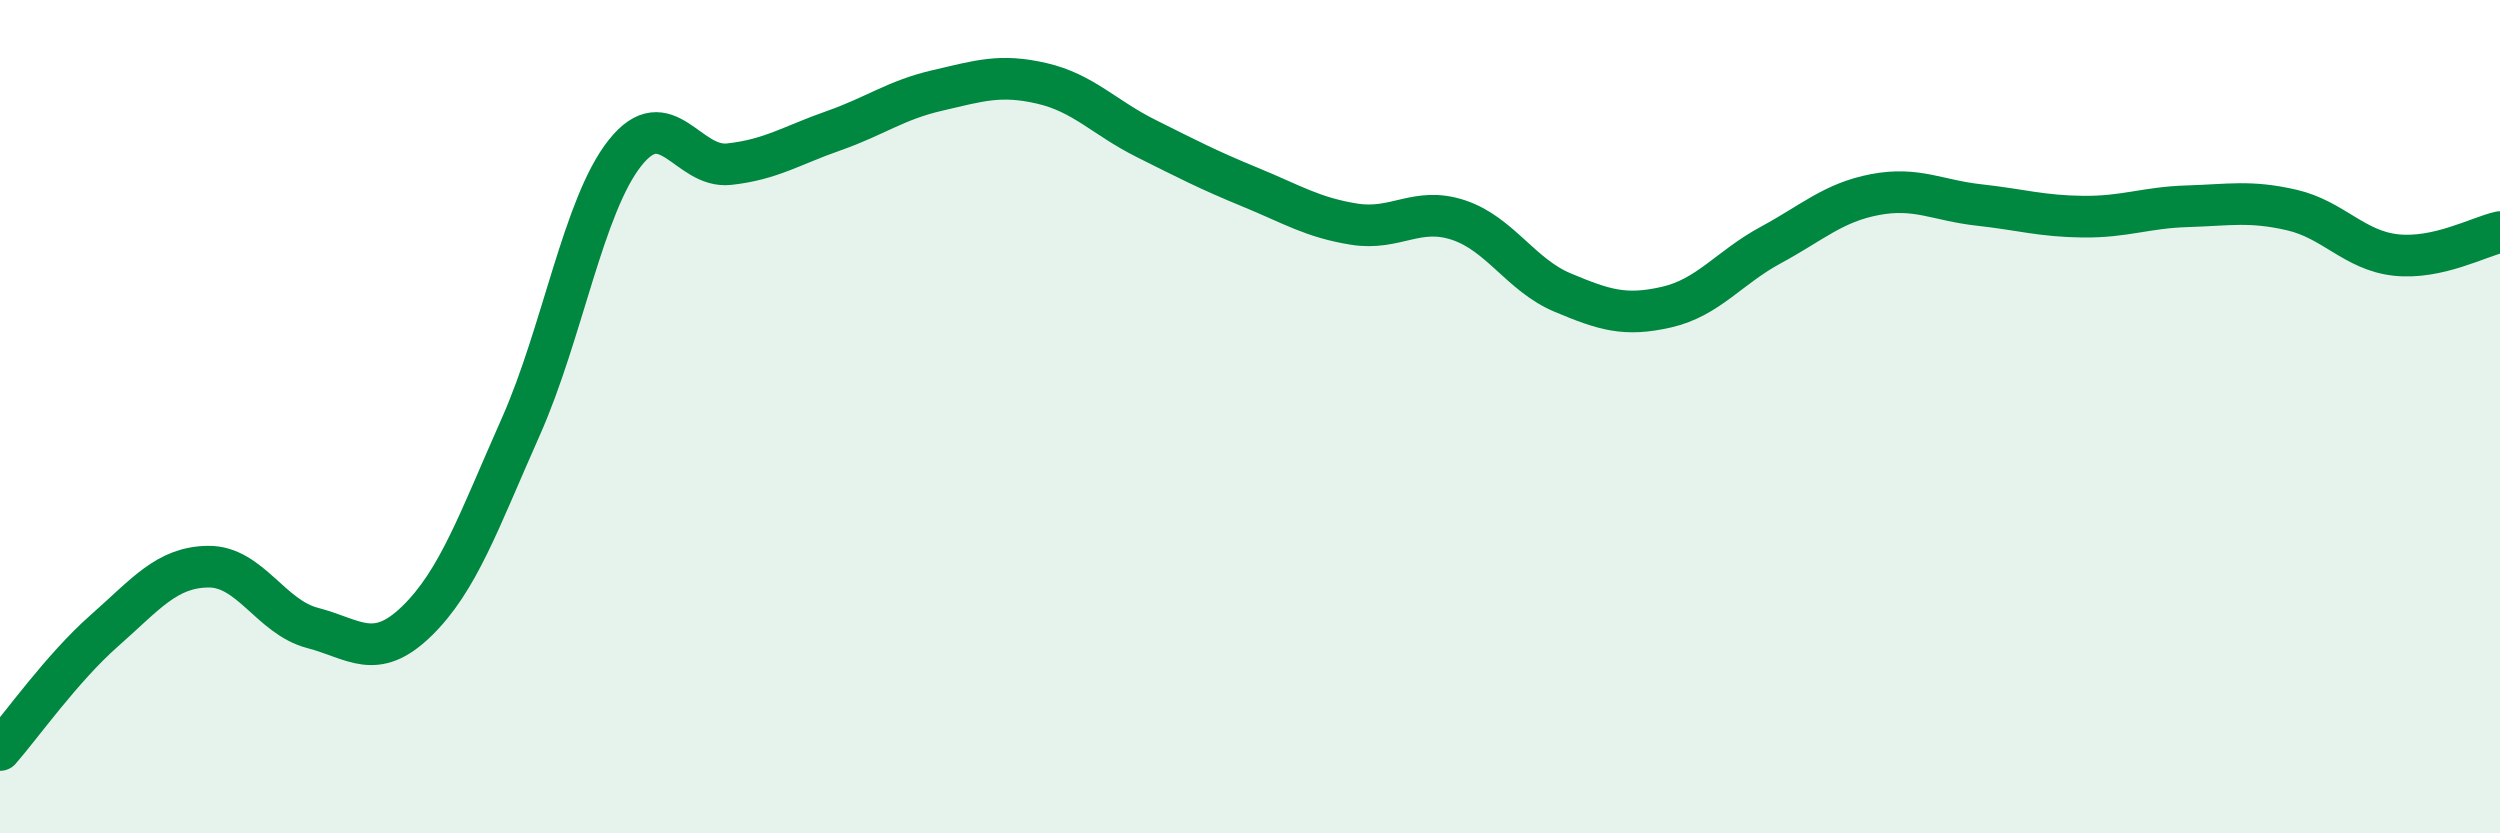
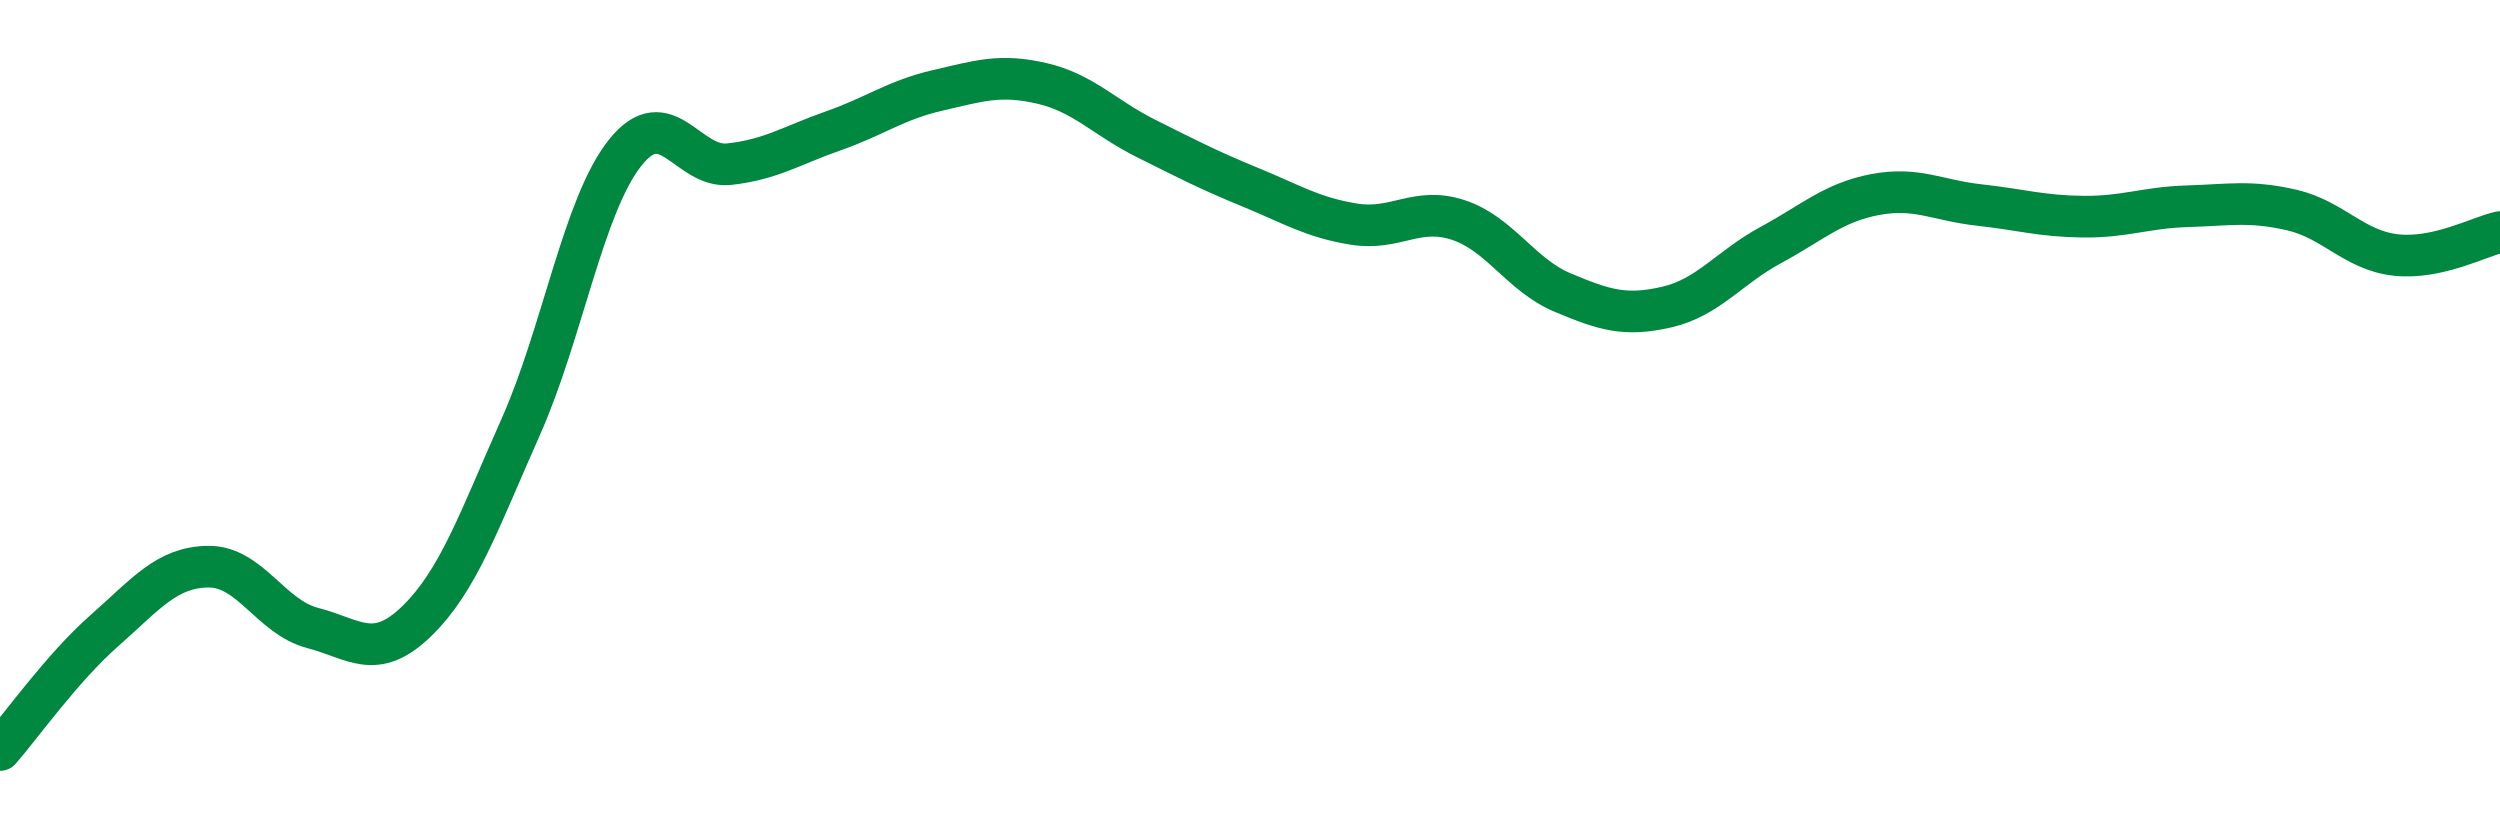
<svg xmlns="http://www.w3.org/2000/svg" width="60" height="20" viewBox="0 0 60 20">
-   <path d="M 0,18 C 0.5,17.43 1.5,16.02 2.5,15.14 C 3.5,14.26 4,13.61 5,13.6 C 6,13.59 6.5,14.81 7.5,15.07 C 8.5,15.33 9,15.88 10,14.91 C 11,13.94 11.5,12.49 12.5,10.24 C 13.5,7.99 14,4.93 15,3.67 C 16,2.41 16.5,4.05 17.5,3.94 C 18.5,3.83 19,3.49 20,3.14 C 21,2.79 21.5,2.4 22.5,2.17 C 23.5,1.94 24,1.77 25,2 C 26,2.23 26.5,2.82 27.5,3.32 C 28.5,3.82 29,4.08 30,4.49 C 31,4.9 31.5,5.22 32.5,5.38 C 33.5,5.54 34,4.95 35,5.28 C 36,5.61 36.5,6.6 37.5,7.02 C 38.5,7.44 39,7.6 40,7.37 C 41,7.14 41.5,6.42 42.5,5.88 C 43.5,5.34 44,4.86 45,4.67 C 46,4.48 46.5,4.81 47.5,4.92 C 48.5,5.03 49,5.19 50,5.2 C 51,5.21 51.5,4.98 52.5,4.95 C 53.5,4.92 54,4.81 55,5.04 C 56,5.27 56.5,6.01 57.5,6.12 C 58.5,6.23 59.5,5.68 60,5.57L60 20L0 20Z" fill="#008740" opacity="0.1" stroke-linecap="round" stroke-linejoin="round" />
  <path d="M 0,18 C 0.5,17.43 1.5,16.02 2.5,15.14 C 3.5,14.26 4,13.61 5,13.6 C 6,13.59 6.5,14.81 7.5,15.07 C 8.5,15.33 9,15.88 10,14.91 C 11,13.94 11.5,12.49 12.5,10.24 C 13.5,7.99 14,4.93 15,3.67 C 16,2.41 16.5,4.05 17.5,3.94 C 18.5,3.83 19,3.49 20,3.14 C 21,2.79 21.5,2.4 22.5,2.17 C 23.5,1.94 24,1.77 25,2 C 26,2.23 26.5,2.82 27.5,3.32 C 28.5,3.82 29,4.08 30,4.49 C 31,4.9 31.5,5.22 32.5,5.38 C 33.5,5.54 34,4.95 35,5.28 C 36,5.61 36.5,6.6 37.5,7.02 C 38.5,7.44 39,7.6 40,7.37 C 41,7.14 41.5,6.42 42.5,5.88 C 43.5,5.34 44,4.86 45,4.67 C 46,4.48 46.5,4.81 47.5,4.92 C 48.5,5.03 49,5.19 50,5.2 C 51,5.21 51.5,4.98 52.5,4.95 C 53.5,4.92 54,4.81 55,5.04 C 56,5.27 56.5,6.01 57.5,6.12 C 58.5,6.23 59.5,5.68 60,5.57" stroke="#008740" stroke-width="1" fill="none" stroke-linecap="round" stroke-linejoin="round" />
</svg>